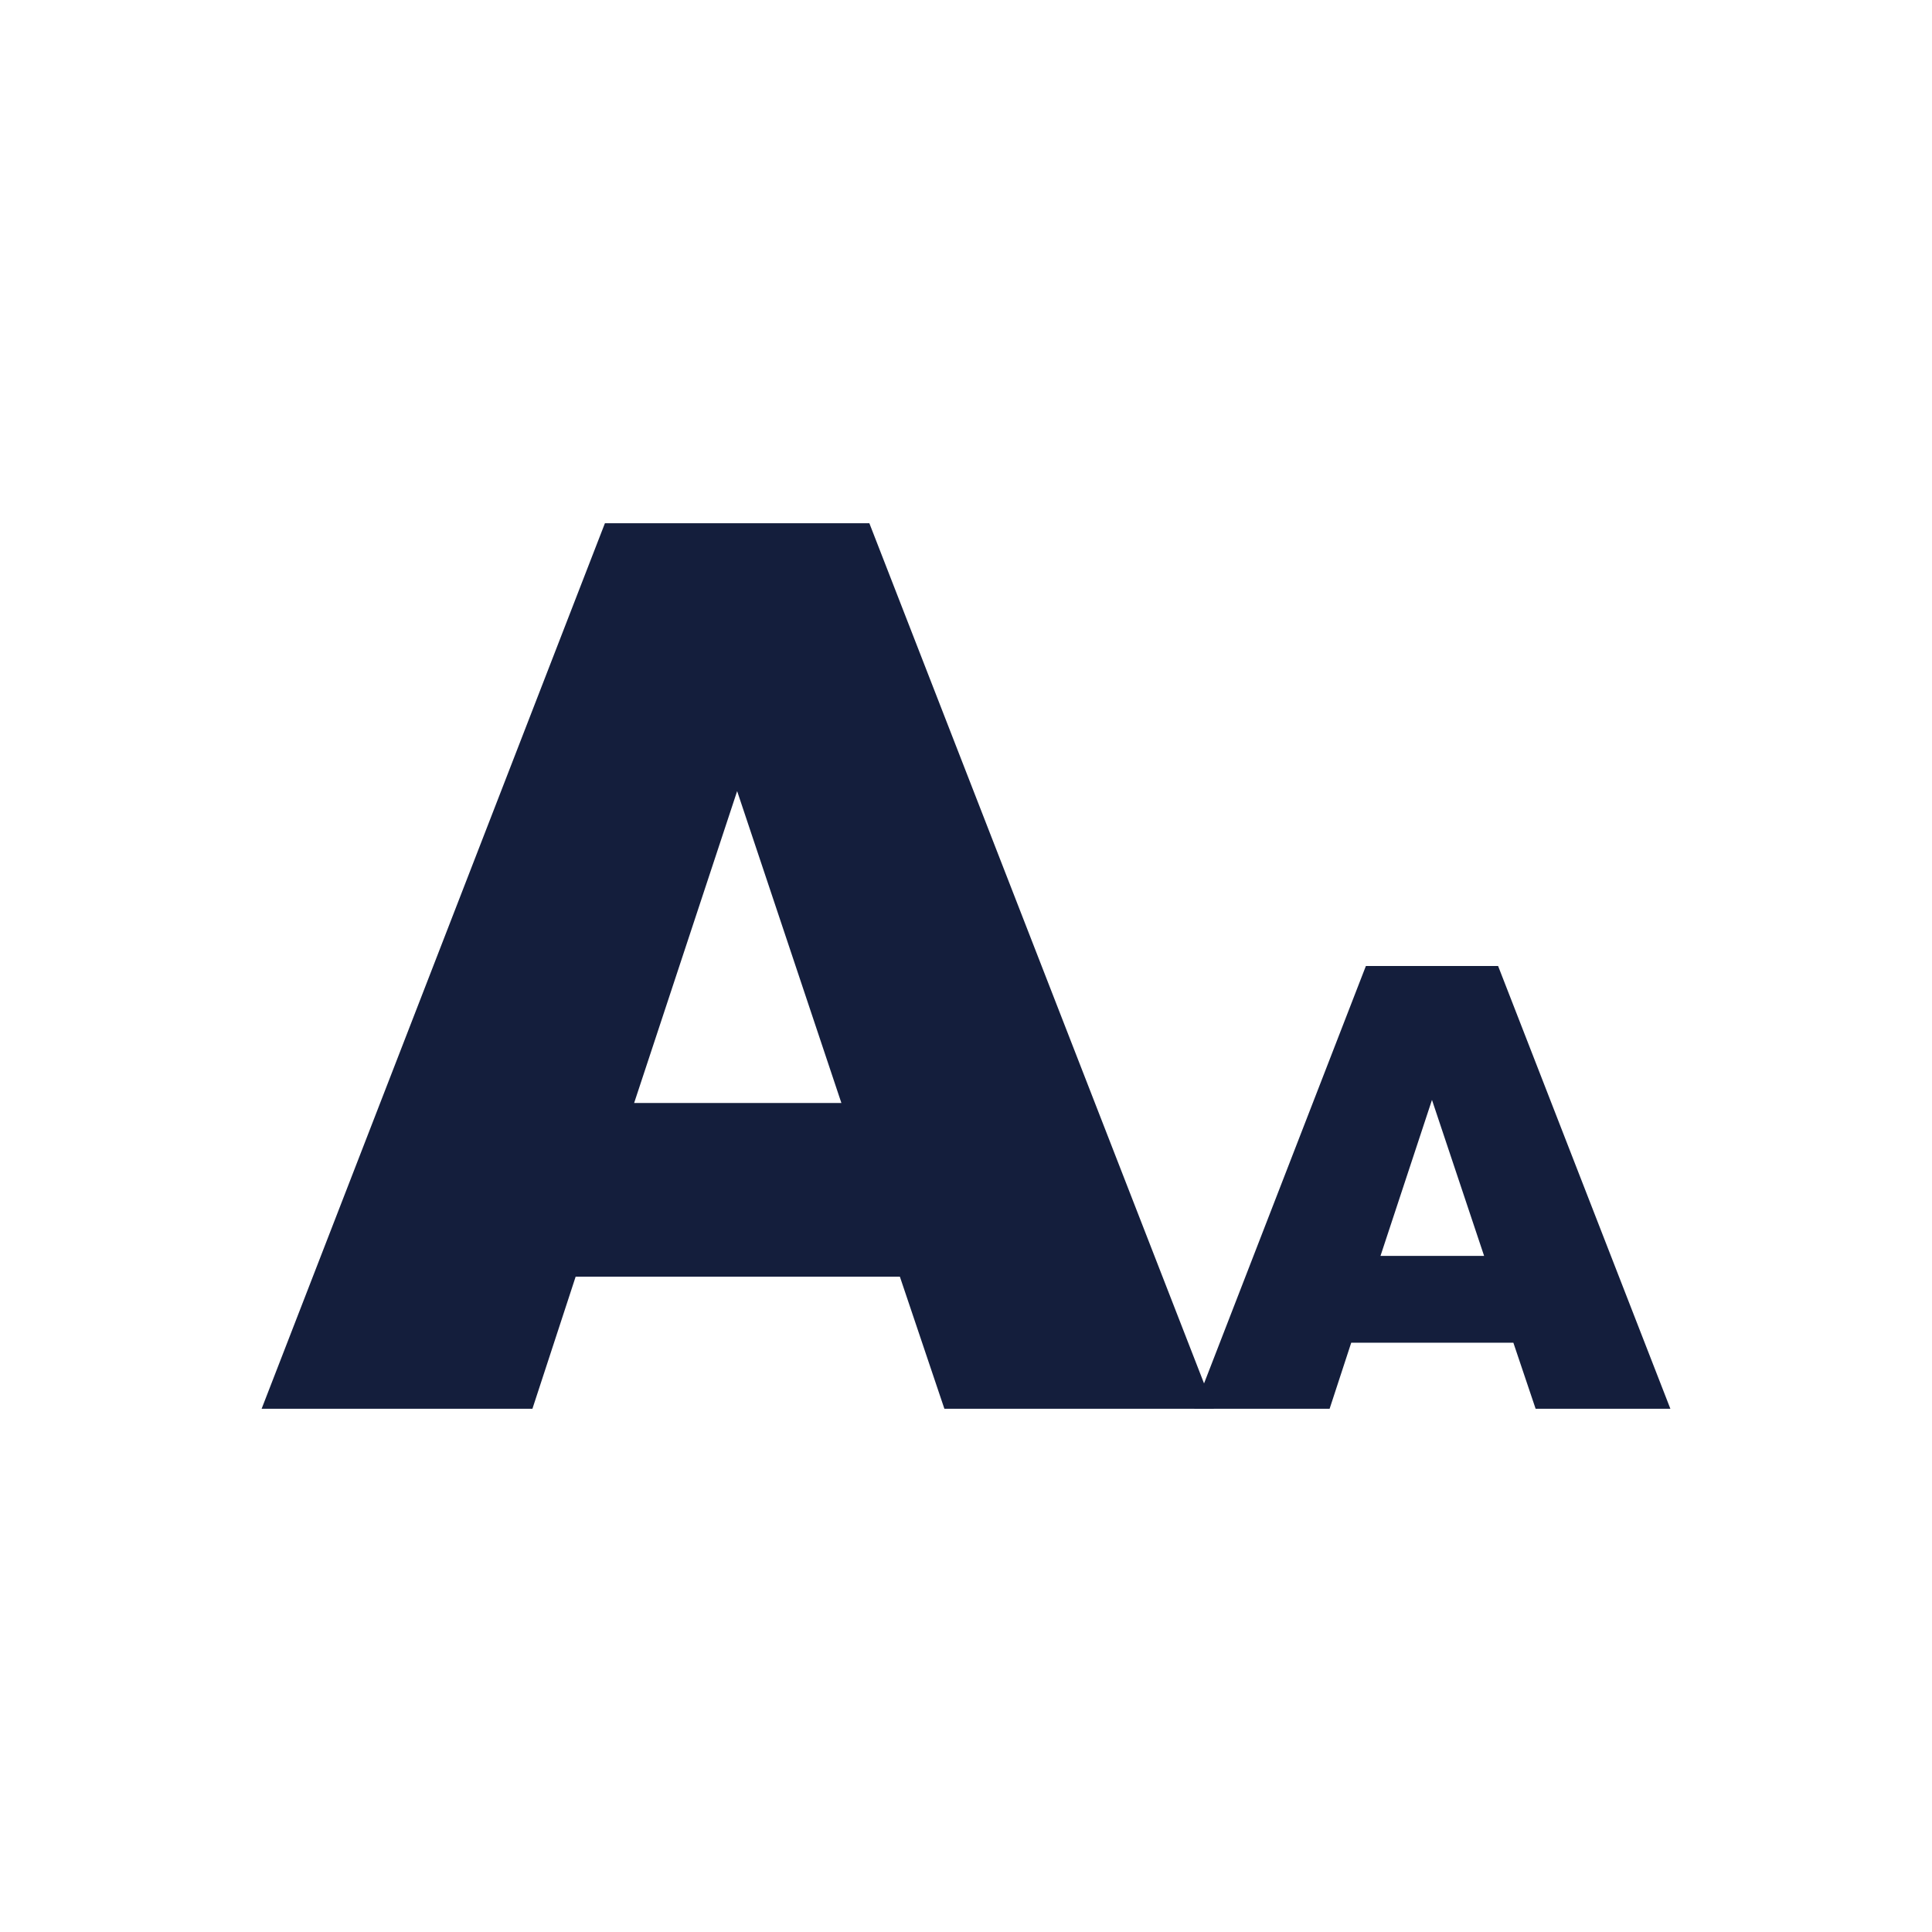
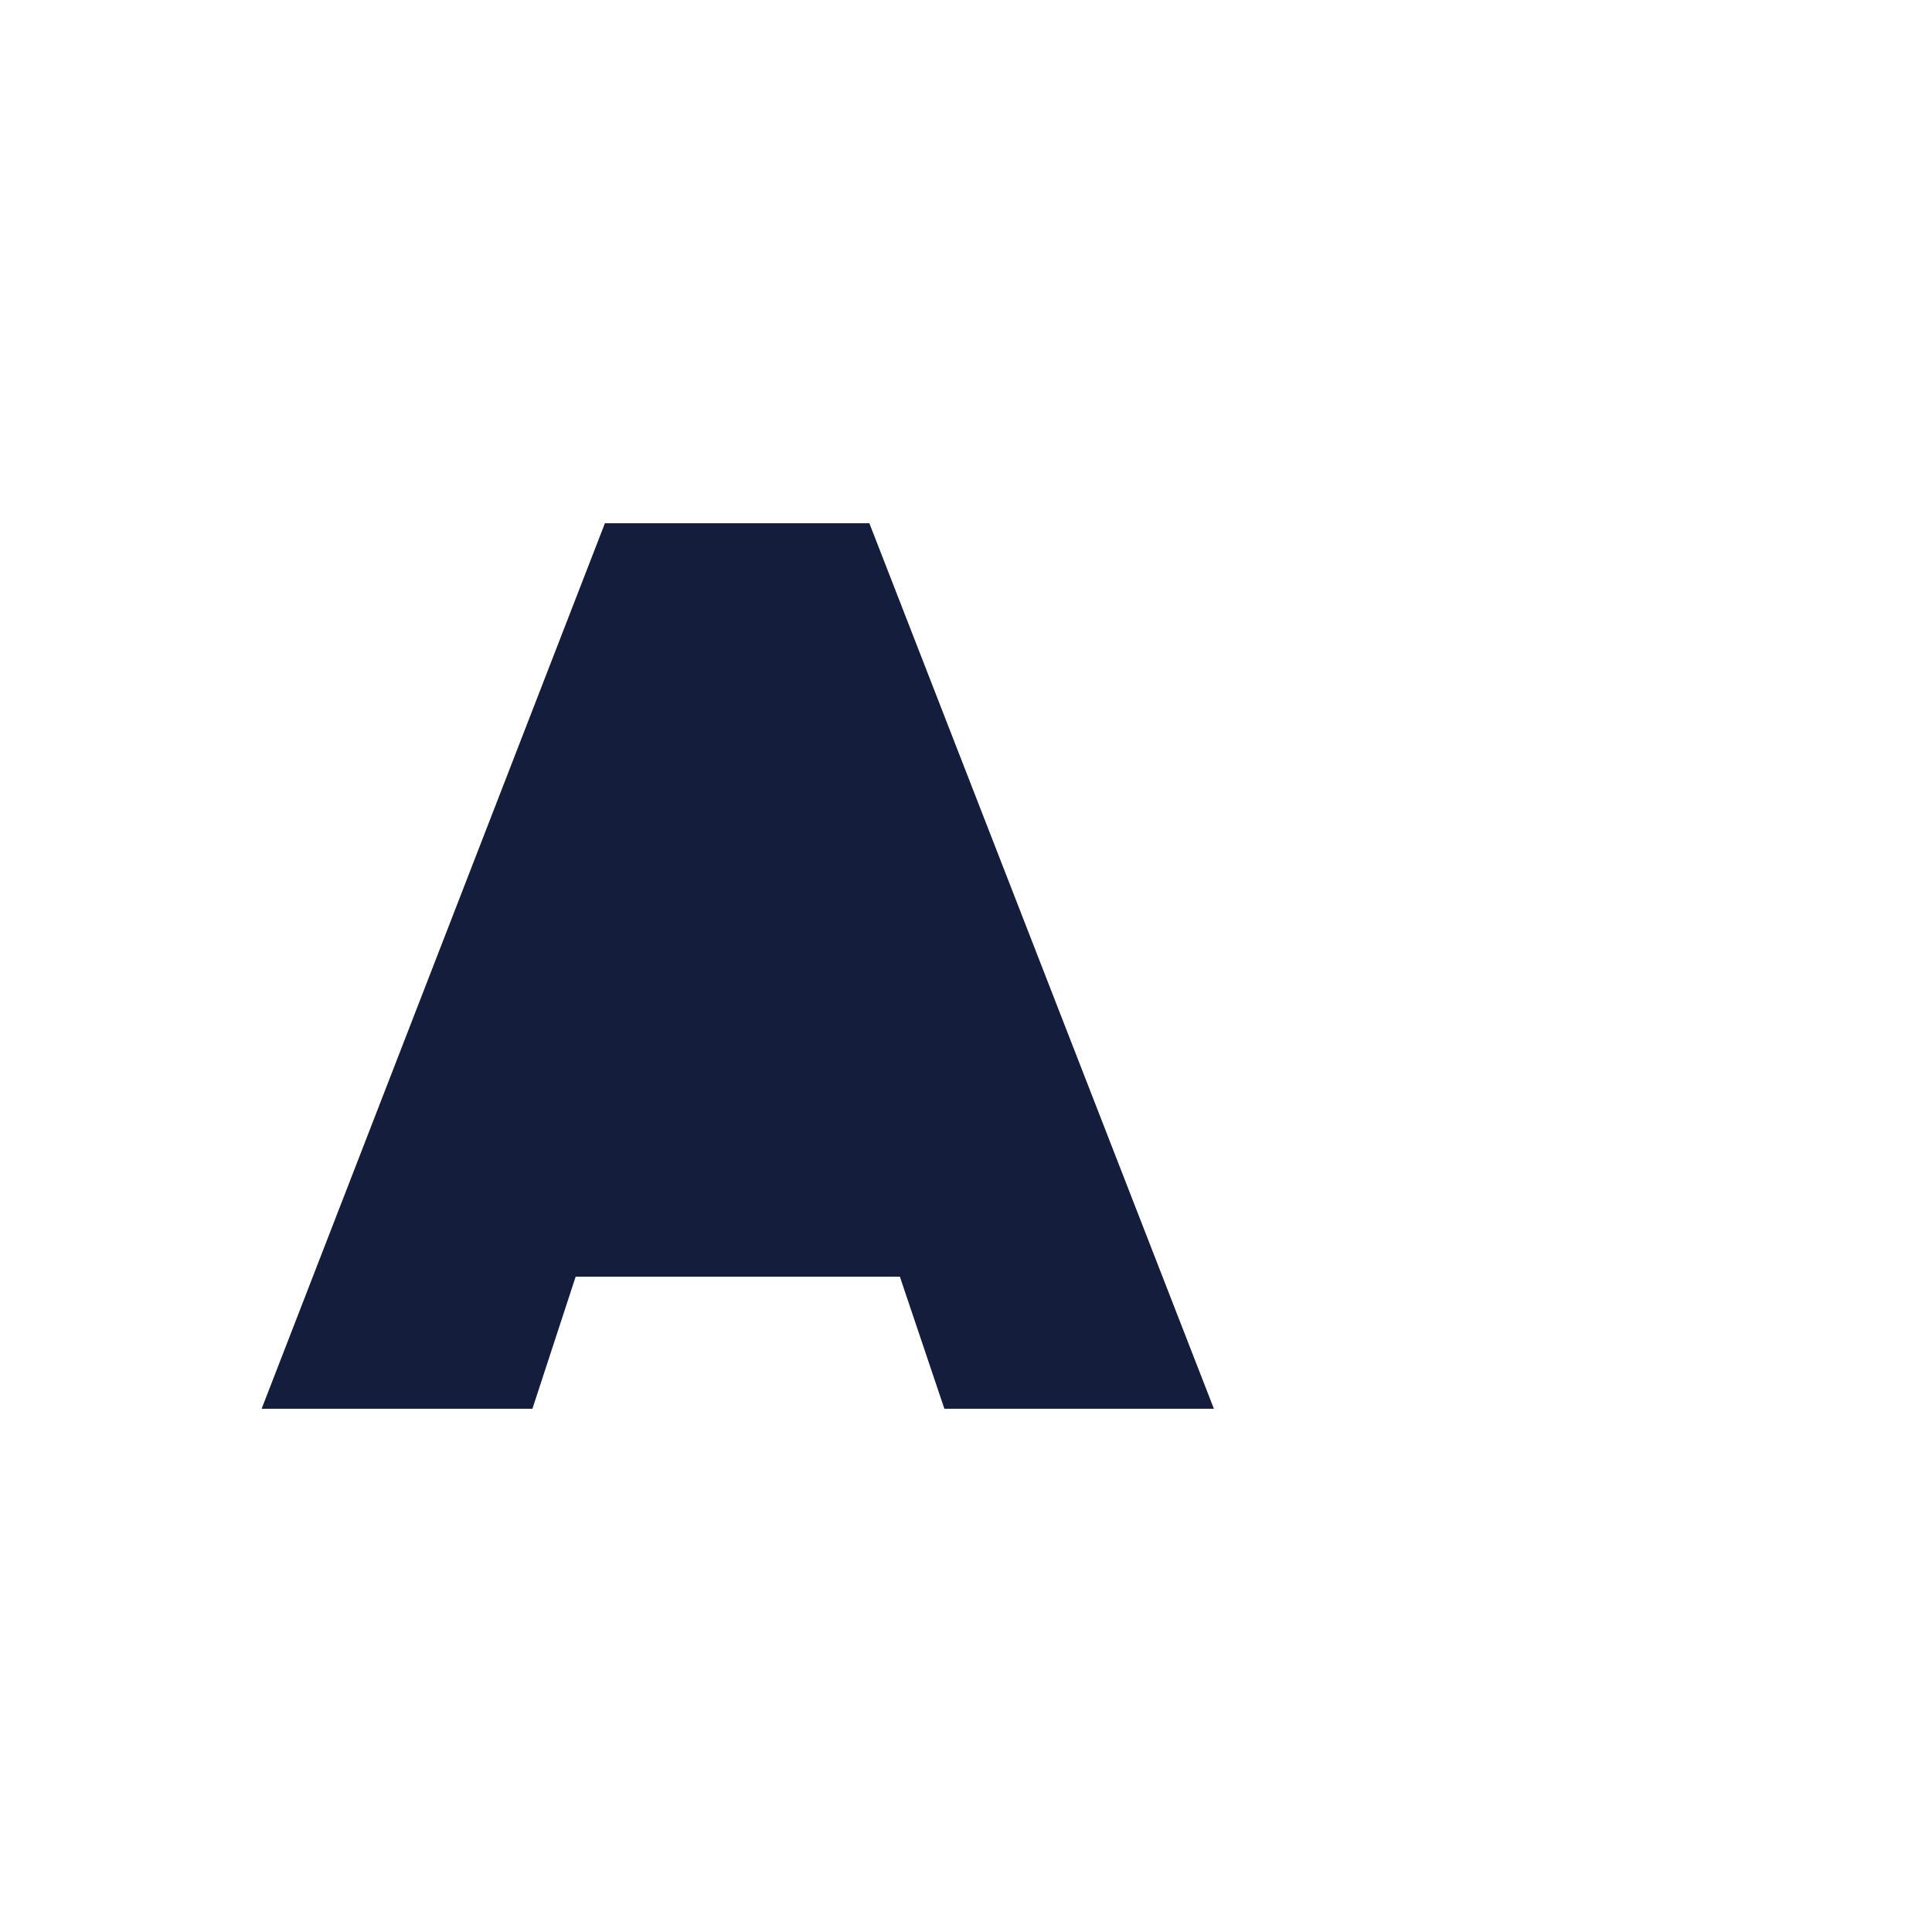
<svg xmlns="http://www.w3.org/2000/svg" width="48" height="48" viewBox="0 0 48 48" fill="none">
-   <path d="M23.463 35H30.159L21.599 13H15.029L6.5 35H13.228L14.302 31.718H22.357L23.463 35ZM15.755 27.403L18.314 19.655L20.904 27.403H15.755Z" fill="#141E3C" />
-   <path d="M38.152 35H41.5L37.22 24H33.935L29.67 35H33.034L33.571 33.359H37.599L38.152 35ZM34.298 31.202L35.577 27.327L36.872 31.202H34.298Z" fill="#141E3C" />
+   <path d="M23.463 35H30.159L21.599 13H15.029L6.5 35H13.228L14.302 31.718H22.357L23.463 35ZM15.755 27.403L20.904 27.403H15.755Z" fill="#141E3C" />
</svg>